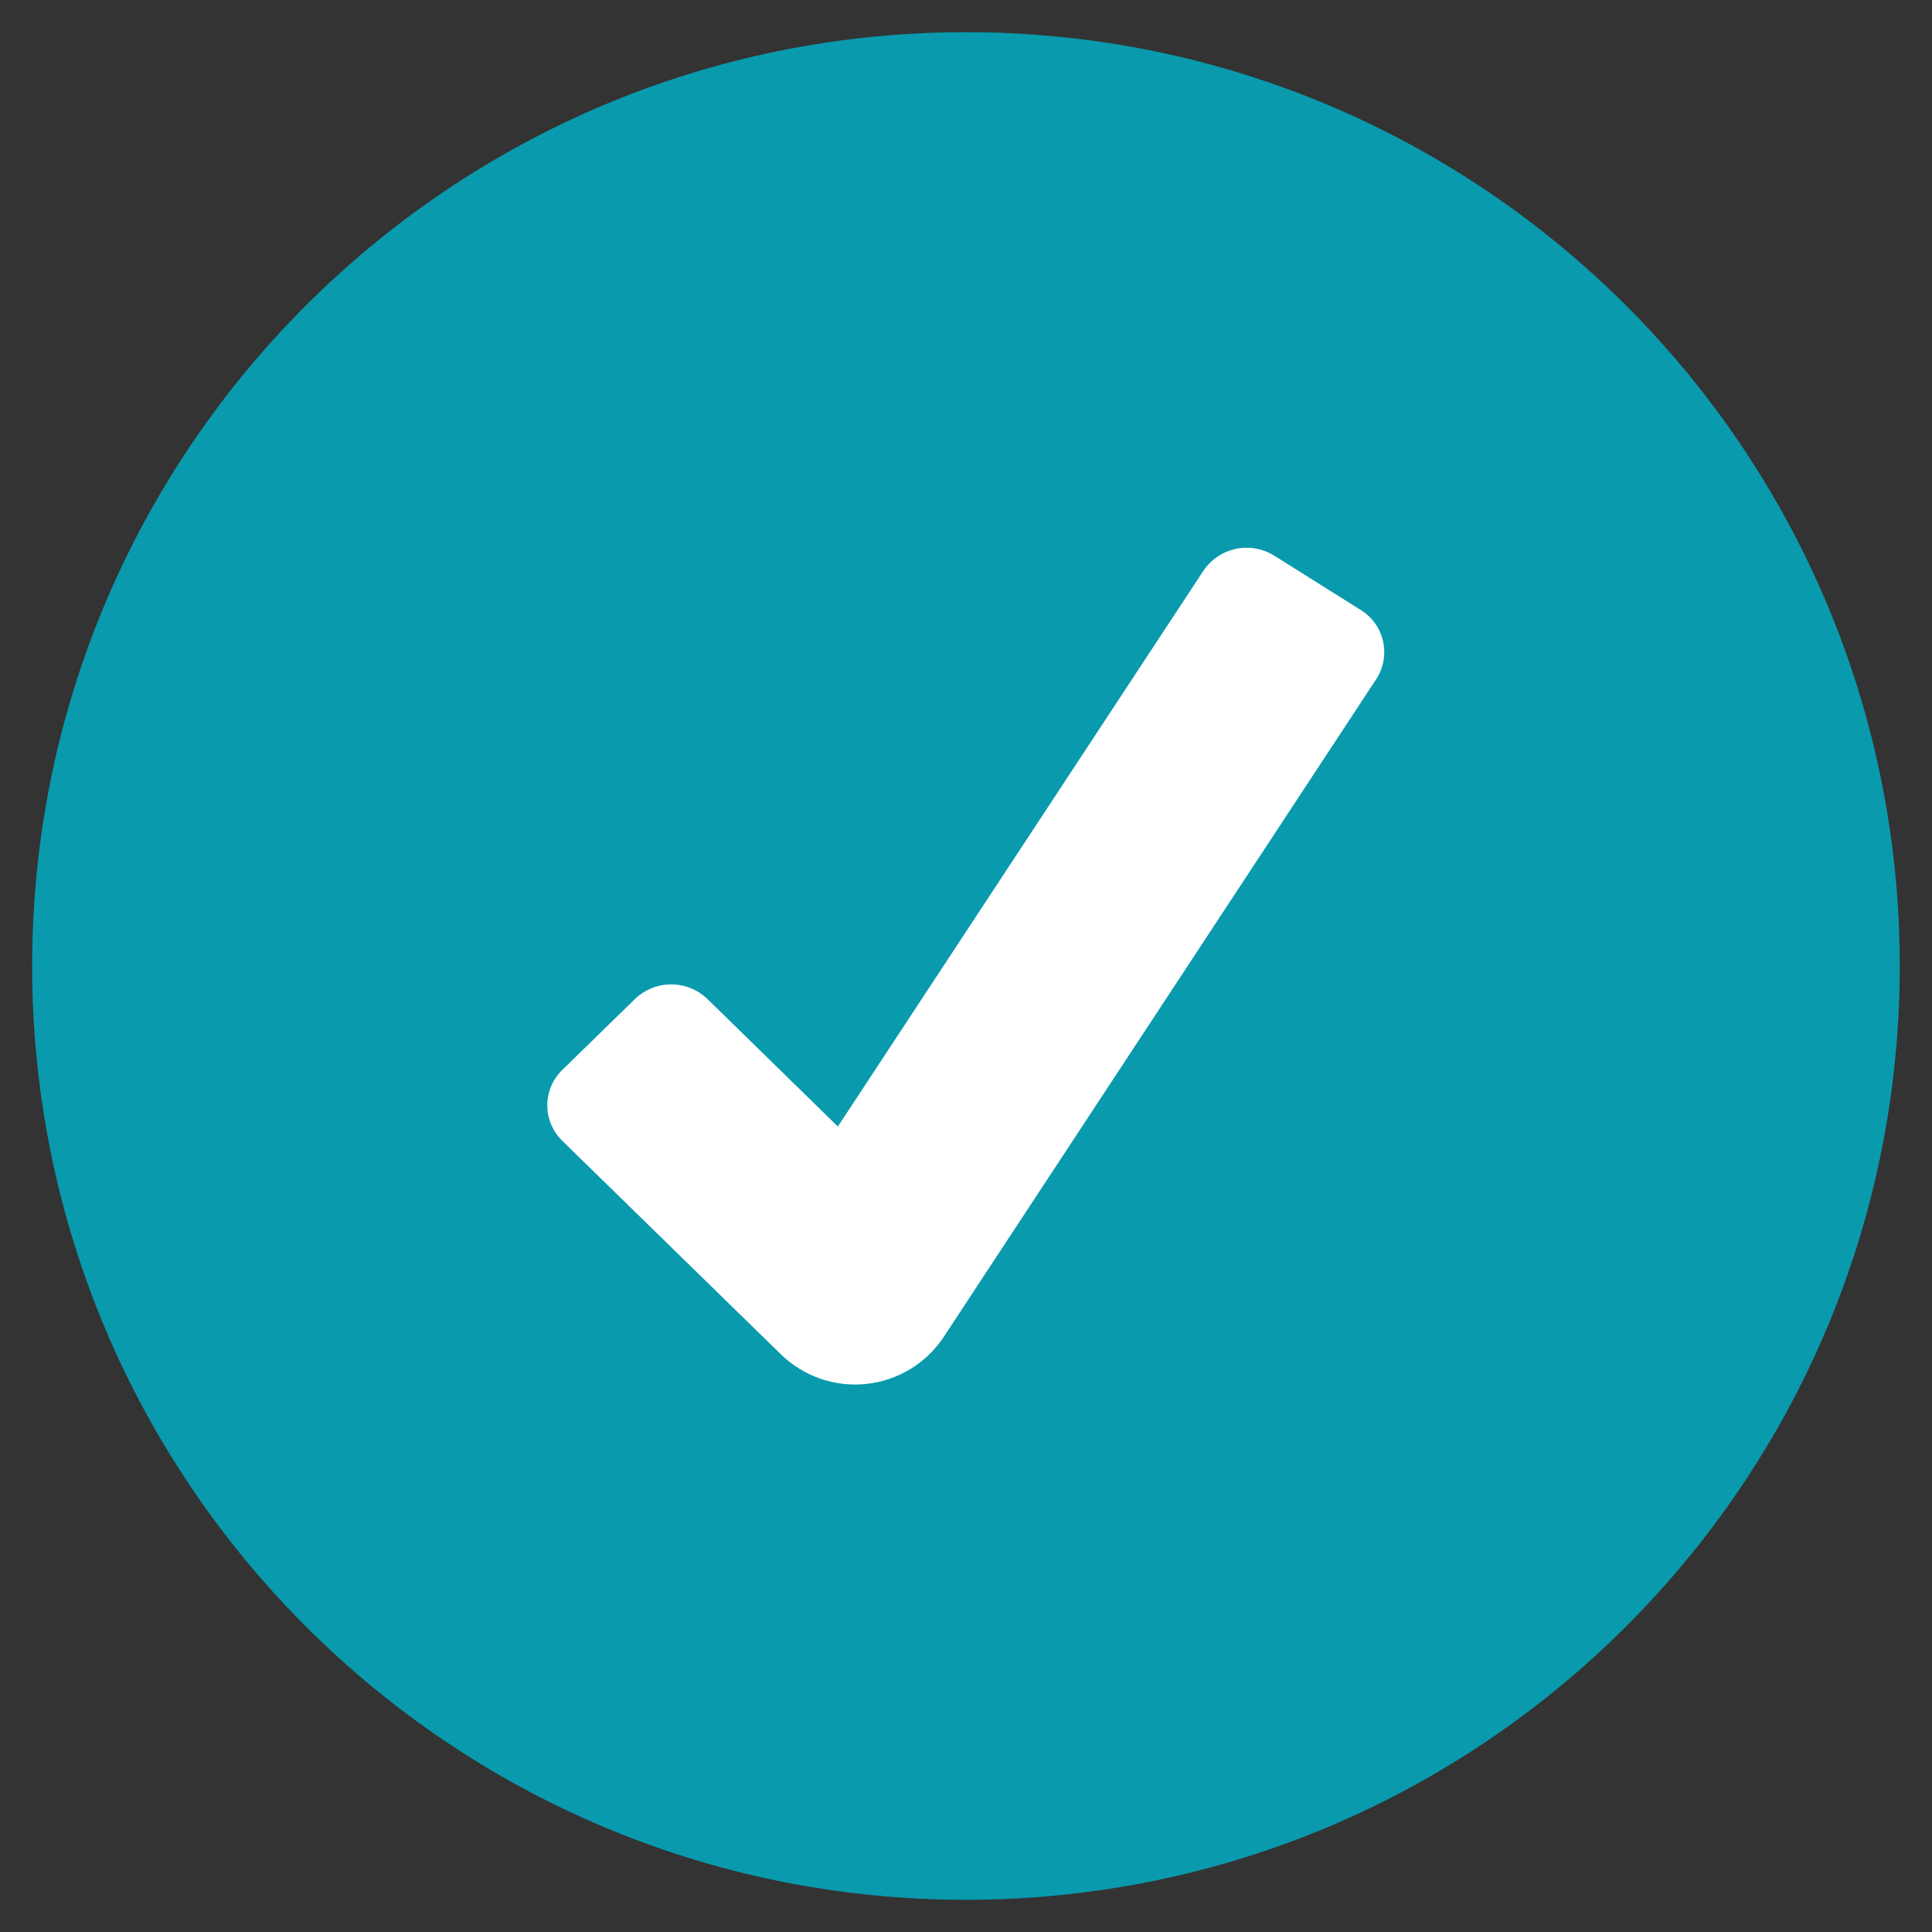
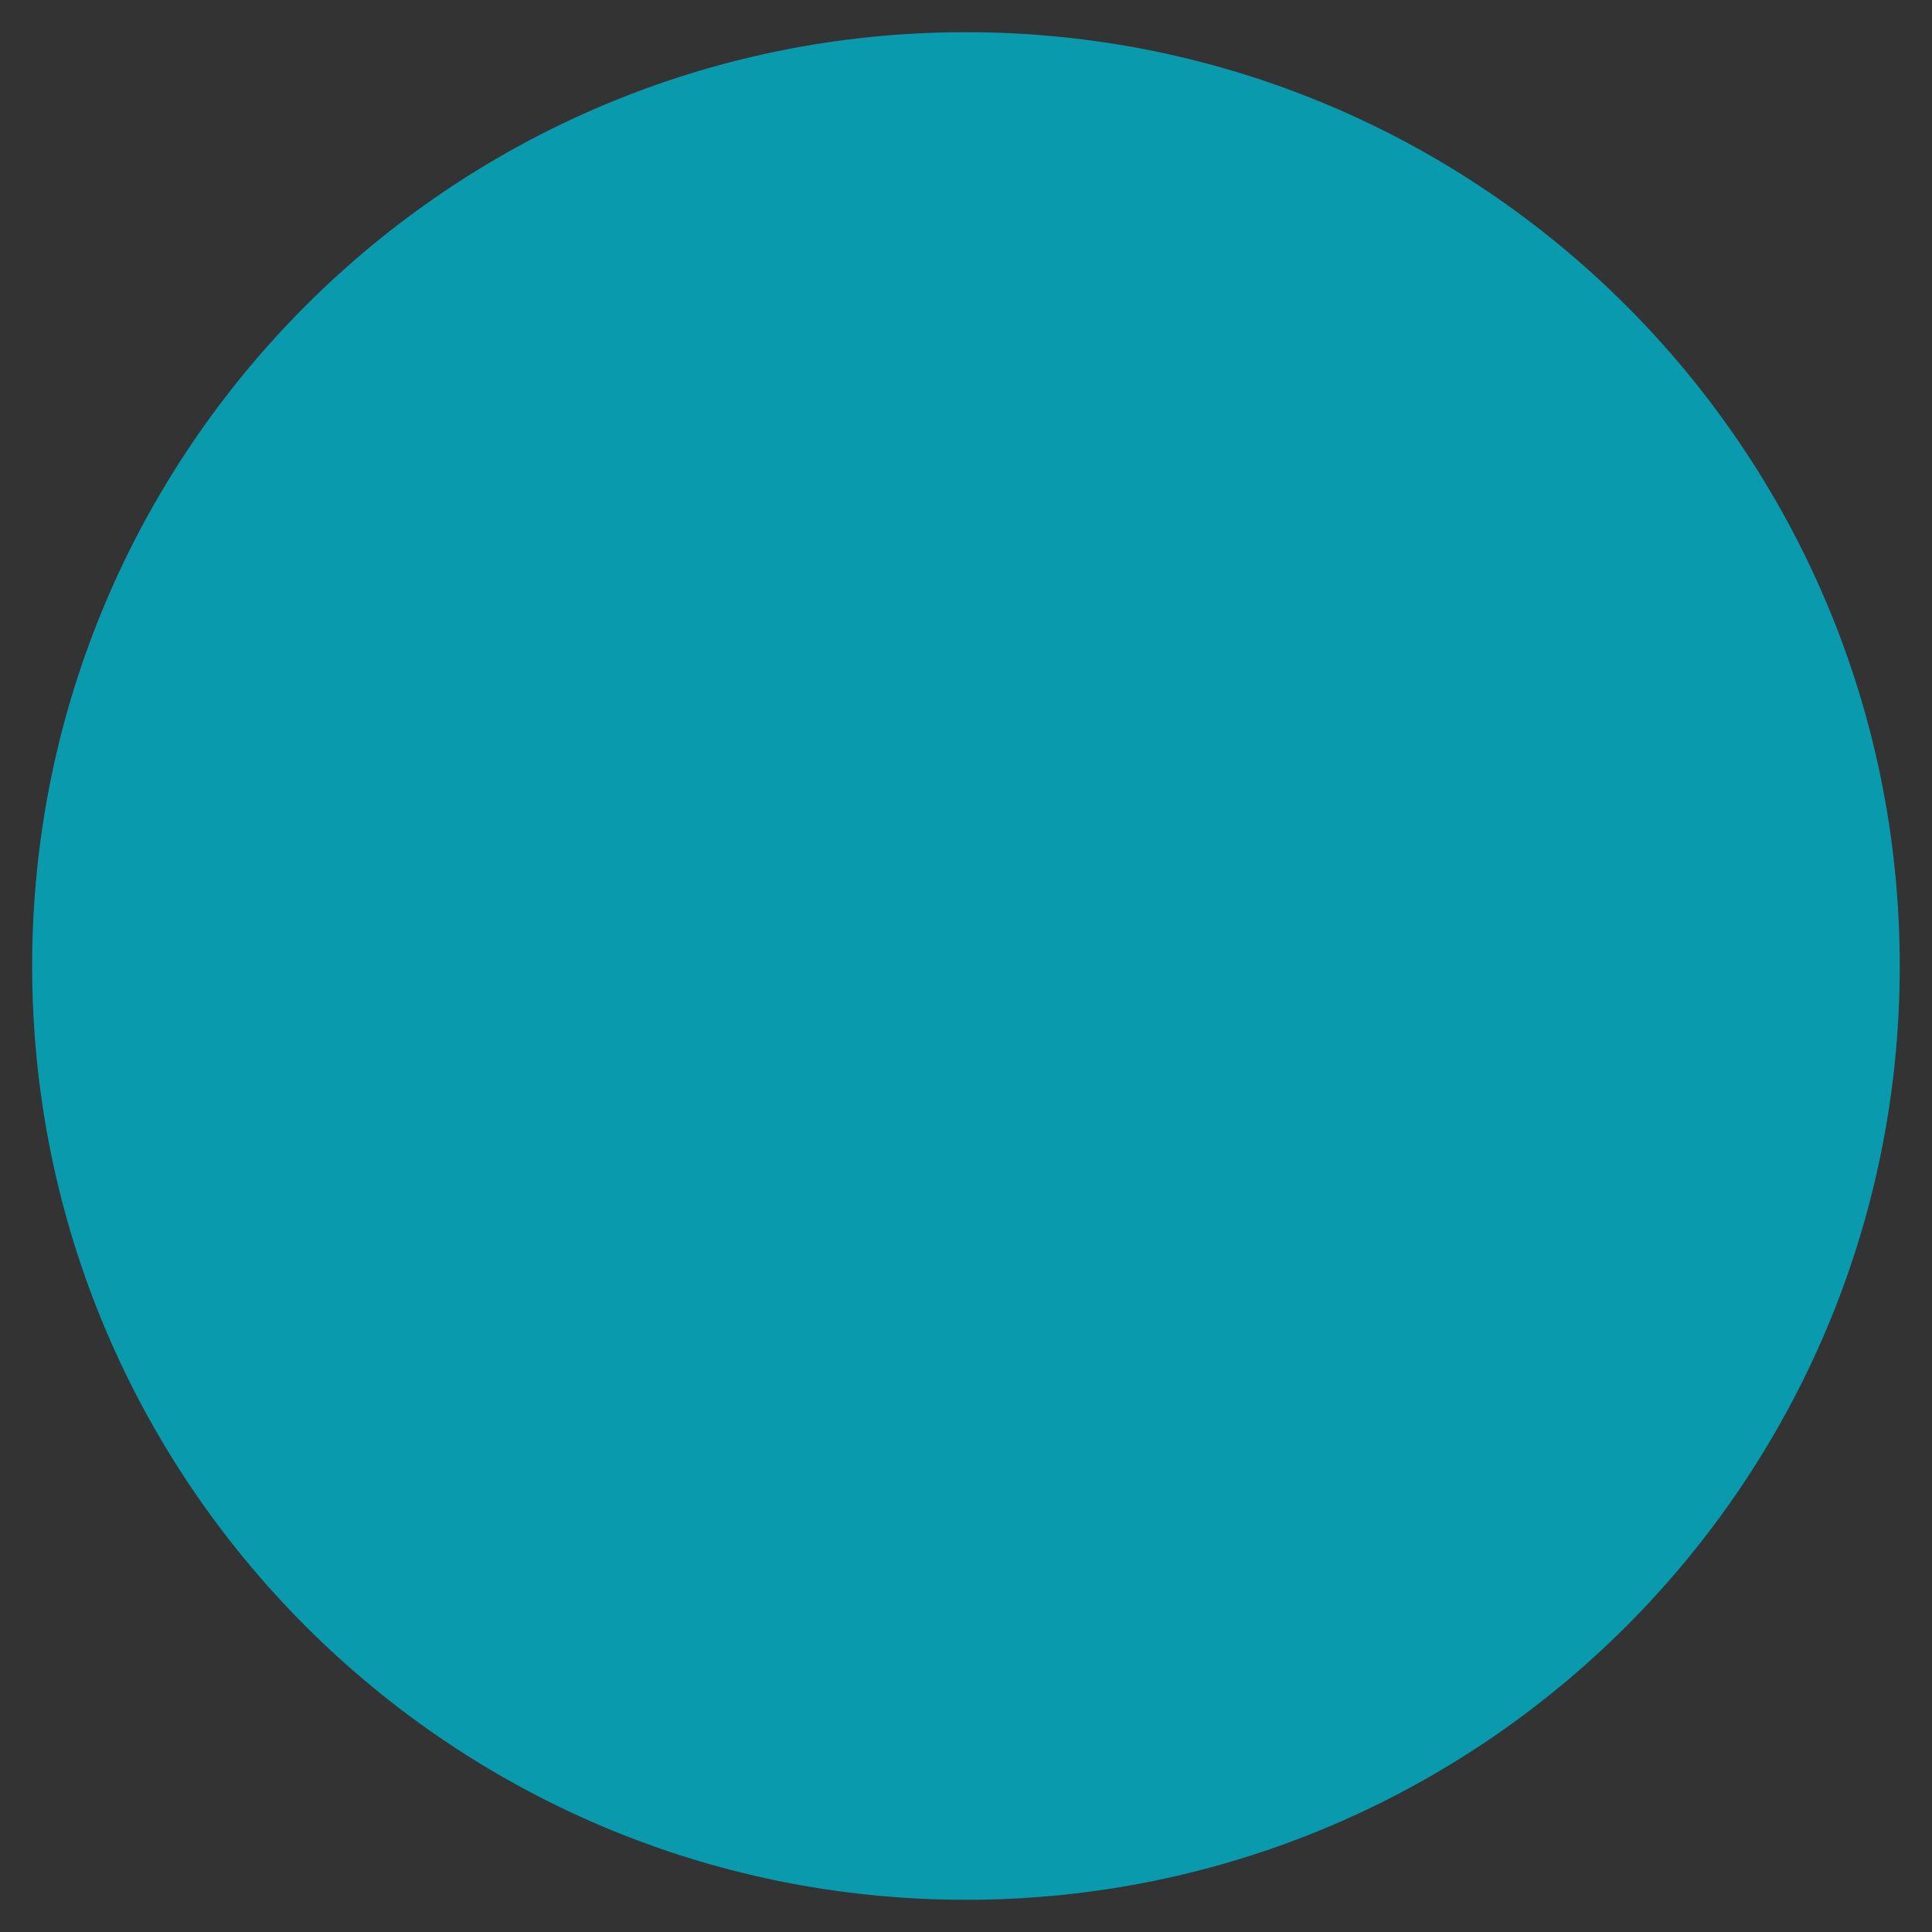
<svg xmlns="http://www.w3.org/2000/svg" width="100" height="100" viewBox="0 0 100 100" fill="none">
  <rect x="0" y="0" width="100" height="100" fill="#333333" stroke="none" />
-   <path d="M49.997 98.333C76.691 98.333 98.331 76.693 98.331 49.999C98.331 23.306 76.691 1.666 49.997 1.666C23.304 1.666 1.664 23.306 1.664 49.999C1.664 76.693 23.304 98.333 49.997 98.333Z" fill="#099AAE" />
-   <path d="M40.436 70.117L29.103 59.047C28.858 58.808 28.663 58.523 28.53 58.208C28.397 57.893 28.328 57.555 28.328 57.213C28.328 56.871 28.397 56.533 28.53 56.218C28.663 55.903 28.858 55.618 29.103 55.38L32.861 51.713C33.365 51.225 34.039 50.952 34.741 50.952C35.443 50.952 36.117 51.225 36.621 51.713L43.368 58.308L62.289 29.541C62.68 28.961 63.281 28.555 63.965 28.41C64.649 28.264 65.363 28.39 65.956 28.762L70.43 31.572C70.722 31.751 70.975 31.988 71.174 32.267C71.373 32.546 71.514 32.863 71.588 33.198C71.663 33.532 71.669 33.879 71.607 34.216C71.545 34.553 71.416 34.875 71.228 35.161L48.823 69.235C48.374 69.902 47.784 70.462 47.095 70.877C46.406 71.291 45.635 71.549 44.835 71.633C44.036 71.718 43.227 71.625 42.467 71.363C41.707 71.101 41.014 70.675 40.436 70.117Z" fill="white" />
+   <path d="M49.997 98.333C76.691 98.333 98.331 76.693 98.331 49.999C98.331 23.306 76.691 1.666 49.997 1.666C23.304 1.666 1.664 23.306 1.664 49.999C1.664 76.693 23.304 98.333 49.997 98.333" fill="#099AAE" />
</svg>